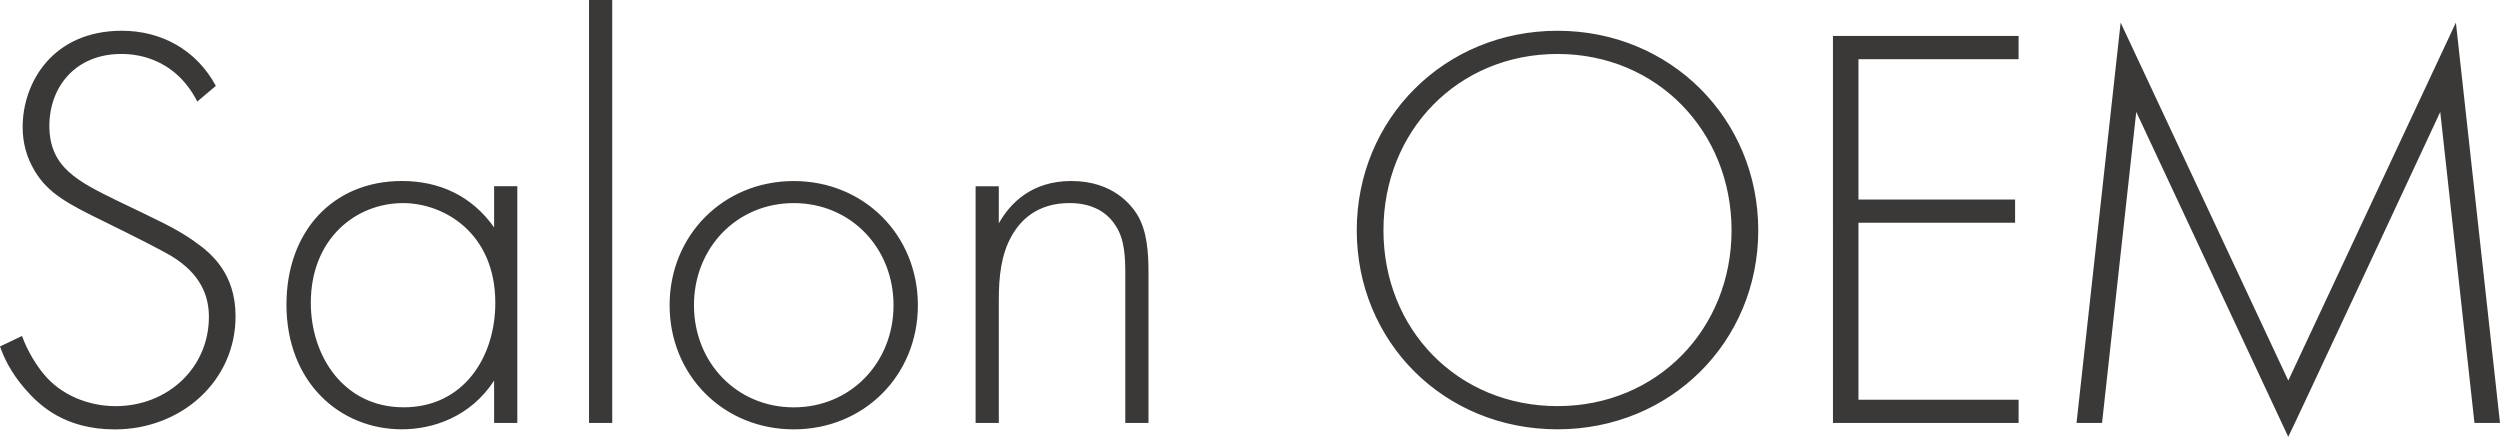
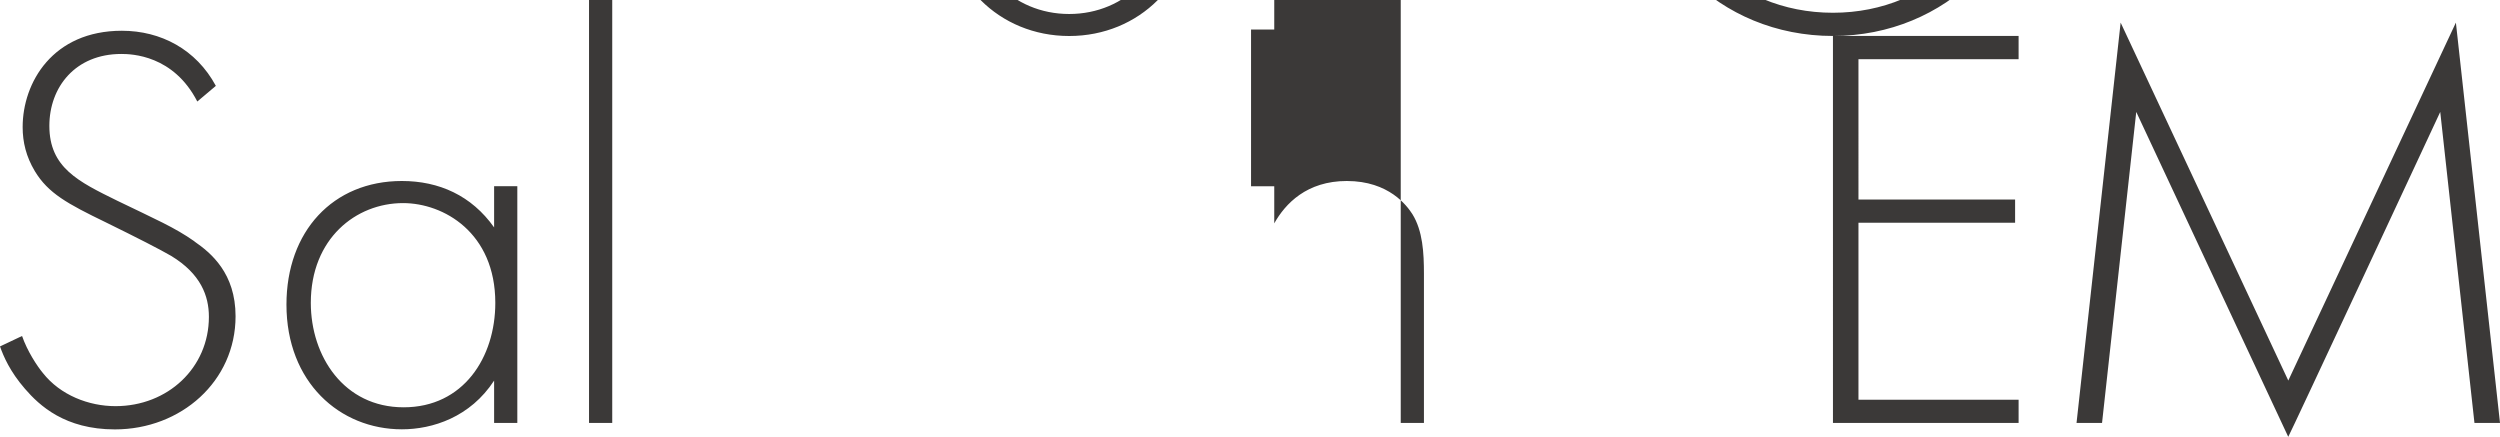
<svg xmlns="http://www.w3.org/2000/svg" id="_レイヤー_2" viewBox="0 0 586.05 102.4">
  <defs>
    <style>.cls-1{fill:#3b3938;fill-rule:evenodd;}</style>
  </defs>
  <g id="_レイヤー_2-2">
    <g id="_レイヤー_1-2">
-       <path class="cls-1" d="M580.06,99.14l-8.02-72.9s-35.5,76.16-35.63,76.16l-35.63-76.16-8.02,72.9h-5.98l10.34-93.84,39.3,83.91L575.71,5.3l10.34,93.84h-5.99ZM429.68,8.43h43.52v5.44h-37.54V46.78h36.72v5.44h-36.72v41.48h37.54v5.44h-43.52V8.43Zm-64.57,92.21c-26.66,0-47.06-20.54-47.06-46.65s20.54-46.78,47.06-46.78,47.06,20.67,47.06,46.78-20.54,46.65-47.06,46.65Zm0-87.99c-23.39,0-40.8,18.09-40.8,41.34s17.41,41.21,40.8,41.21,40.8-18.09,40.8-41.21-17.41-41.34-40.8-41.34Zm-101.32,51.54c0-3.81-.14-8.02-2.18-11.15-1.22-2.04-4.22-5.44-10.88-5.44-7.62,0-11.56,4.08-13.6,7.75-2.45,4.35-2.99,9.52-2.99,14.96v28.83h-5.44V43.66h5.44v8.7c2.59-4.62,7.62-9.93,17-9.93,9.93,0,14.14,5.85,15.37,7.75,2.45,3.94,2.72,9.11,2.72,14.01v34.95h-5.44v-34.95h0Zm-77.72,36.46c-16.46,0-29.1-12.65-29.1-29.1s12.65-29.11,29.1-29.11,29.1,12.65,29.1,29.11-12.65,29.1-29.1,29.1Zm0-53.04c-13.33,0-23.39,10.47-23.39,23.94s10.06,23.94,23.39,23.94,23.39-10.47,23.39-23.94-10.06-23.94-23.39-23.94ZM138.08,0h5.44V99.14h-5.44V0Zm-22.25,89.22c-5.58,8.57-14.42,11.42-21.62,11.42-14.55,0-27.06-11.02-27.06-29.24,0-17.14,10.88-28.97,27.06-28.97,8.7,0,16.32,3.4,21.62,10.88v-9.66h5.44v55.49h-5.44v-9.93h0Zm-21.35-41.61c-11.02,0-21.62,8.3-21.62,23.39,0,12.51,7.75,24.48,21.76,24.48s21.49-11.7,21.49-24.48c0-16.46-12.1-23.39-21.62-23.39h0Zm-48.92,8.98c3.94,2.72,9.66,7.48,9.66,17.55,0,15.23-12.78,26.52-28.29,26.52-11.7,0-17.68-5.58-21.08-9.52-3.54-4.08-5.03-7.62-5.85-9.93l5.17-2.45c1.22,3.54,3.54,7.07,4.9,8.7,4.08,5.17,10.74,7.75,17,7.75,12.24,0,21.9-8.98,21.9-20.94,0-4.9-1.9-10.07-8.84-14.28-2.58-1.5-7.89-4.22-15.37-7.89-8.98-4.35-13.46-6.8-16.59-11.97-2.04-3.4-2.86-6.8-2.86-10.34,0-10.47,7.07-22.58,23.26-22.58,9.11,0,17.41,4.35,22.03,12.92l-4.35,3.67c-5.58-10.88-15.37-11.15-17.82-11.15-10.75,0-16.86,7.75-16.86,16.86,0,9.79,6.8,13.06,15.91,17.54,8.98,4.35,13.46,6.26,18.09,9.52v.02Z" />
+       <path class="cls-1" d="M580.06,99.14l-8.02-72.9s-35.5,76.16-35.63,76.16l-35.63-76.16-8.02,72.9h-5.98l10.34-93.84,39.3,83.91L575.71,5.3l10.34,93.84h-5.99ZM429.68,8.43h43.52v5.44h-37.54V46.78h36.72v5.44h-36.72v41.48h37.54v5.44h-43.52V8.43Zc-26.66,0-47.06-20.54-47.06-46.65s20.54-46.78,47.06-46.78,47.06,20.67,47.06,46.78-20.54,46.65-47.06,46.65Zm0-87.99c-23.39,0-40.8,18.09-40.8,41.34s17.41,41.21,40.8,41.21,40.8-18.09,40.8-41.21-17.41-41.34-40.8-41.34Zm-101.32,51.54c0-3.81-.14-8.02-2.18-11.15-1.22-2.04-4.22-5.44-10.88-5.44-7.62,0-11.56,4.08-13.6,7.75-2.45,4.35-2.99,9.52-2.99,14.96v28.83h-5.44V43.66h5.44v8.7c2.59-4.62,7.62-9.93,17-9.93,9.93,0,14.14,5.85,15.37,7.75,2.45,3.94,2.72,9.11,2.72,14.01v34.95h-5.44v-34.95h0Zm-77.72,36.46c-16.46,0-29.1-12.65-29.1-29.1s12.65-29.11,29.1-29.11,29.1,12.65,29.1,29.11-12.65,29.1-29.1,29.1Zm0-53.04c-13.33,0-23.39,10.47-23.39,23.94s10.06,23.94,23.39,23.94,23.39-10.47,23.39-23.94-10.06-23.94-23.39-23.94ZM138.08,0h5.44V99.14h-5.44V0Zm-22.25,89.22c-5.58,8.57-14.42,11.42-21.62,11.42-14.55,0-27.06-11.02-27.06-29.24,0-17.14,10.88-28.97,27.06-28.97,8.7,0,16.32,3.4,21.62,10.88v-9.66h5.44v55.49h-5.44v-9.93h0Zm-21.35-41.61c-11.02,0-21.62,8.3-21.62,23.39,0,12.51,7.75,24.48,21.76,24.48s21.49-11.7,21.49-24.48c0-16.46-12.1-23.39-21.62-23.39h0Zm-48.92,8.98c3.94,2.72,9.66,7.48,9.66,17.55,0,15.23-12.78,26.52-28.29,26.52-11.7,0-17.68-5.58-21.08-9.52-3.54-4.08-5.03-7.62-5.85-9.93l5.17-2.45c1.22,3.54,3.54,7.07,4.9,8.7,4.08,5.17,10.74,7.75,17,7.75,12.24,0,21.9-8.98,21.9-20.94,0-4.9-1.9-10.07-8.84-14.28-2.58-1.5-7.89-4.22-15.37-7.89-8.98-4.35-13.46-6.8-16.59-11.97-2.04-3.4-2.86-6.8-2.86-10.34,0-10.47,7.07-22.58,23.26-22.58,9.11,0,17.41,4.35,22.03,12.92l-4.35,3.67c-5.58-10.88-15.37-11.15-17.82-11.15-10.75,0-16.86,7.75-16.86,16.86,0,9.79,6.8,13.06,15.91,17.54,8.98,4.35,13.46,6.26,18.09,9.52v.02Z" />
    </g>
  </g>
</svg>